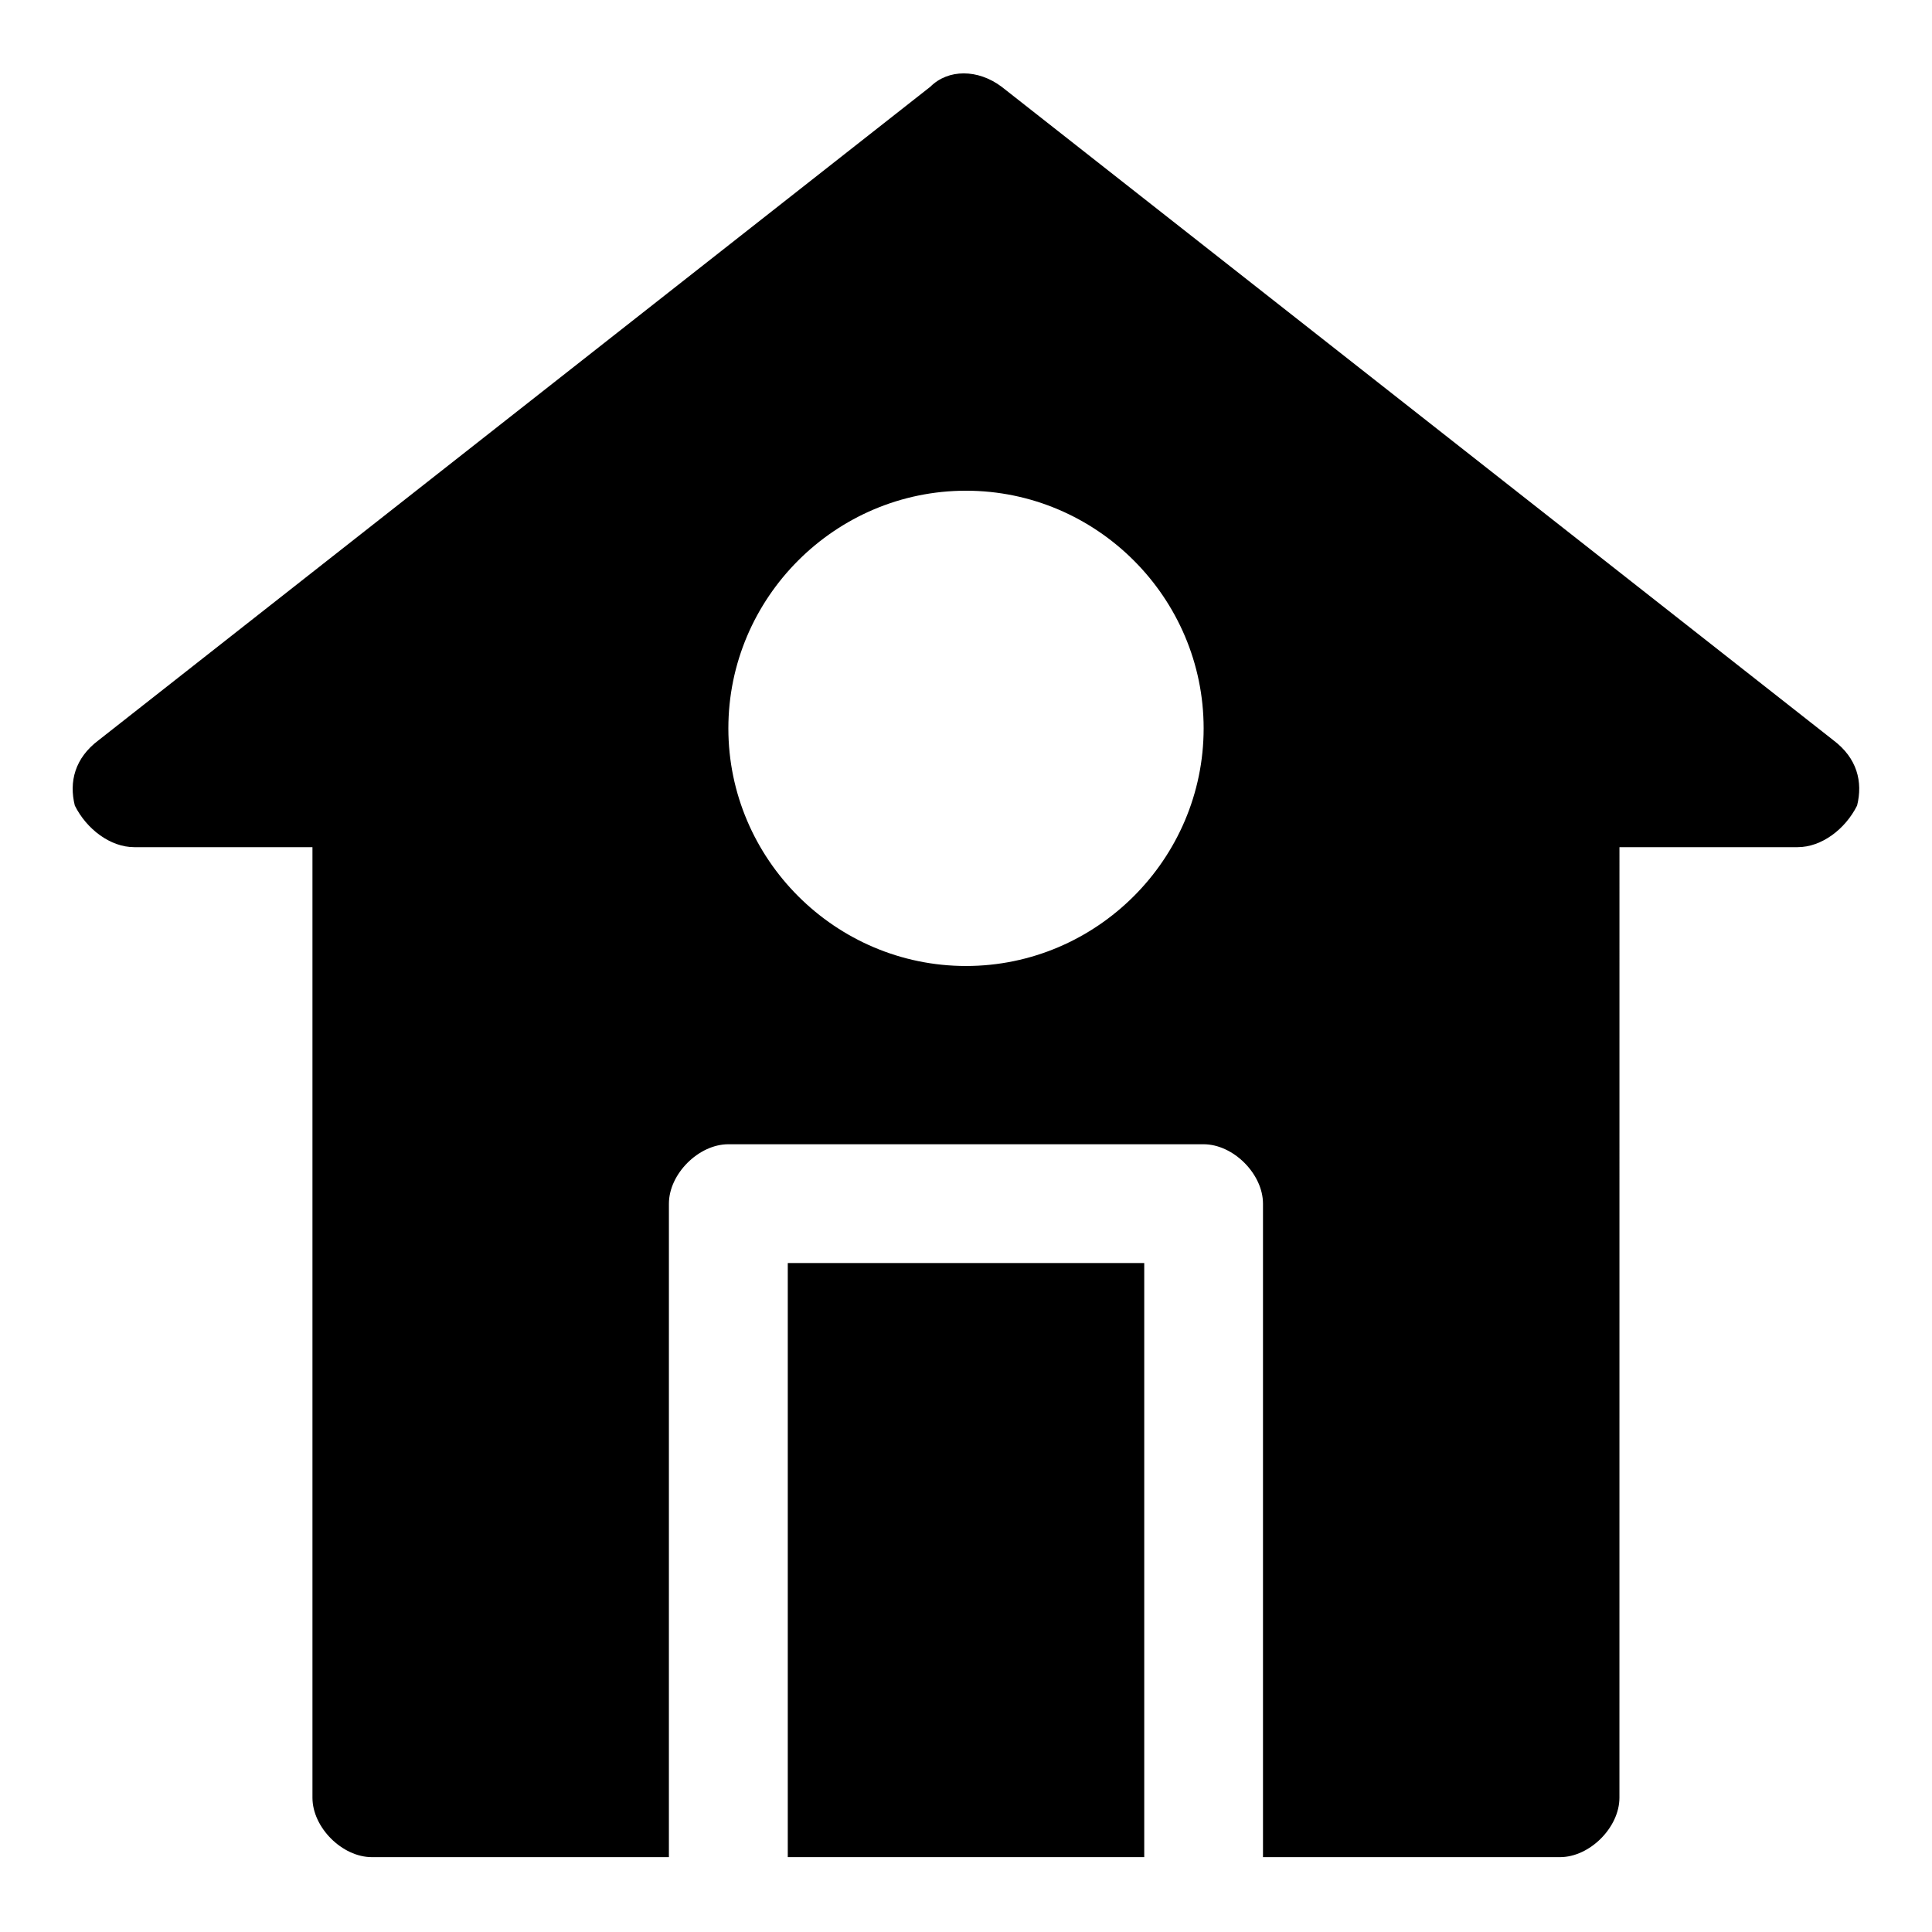
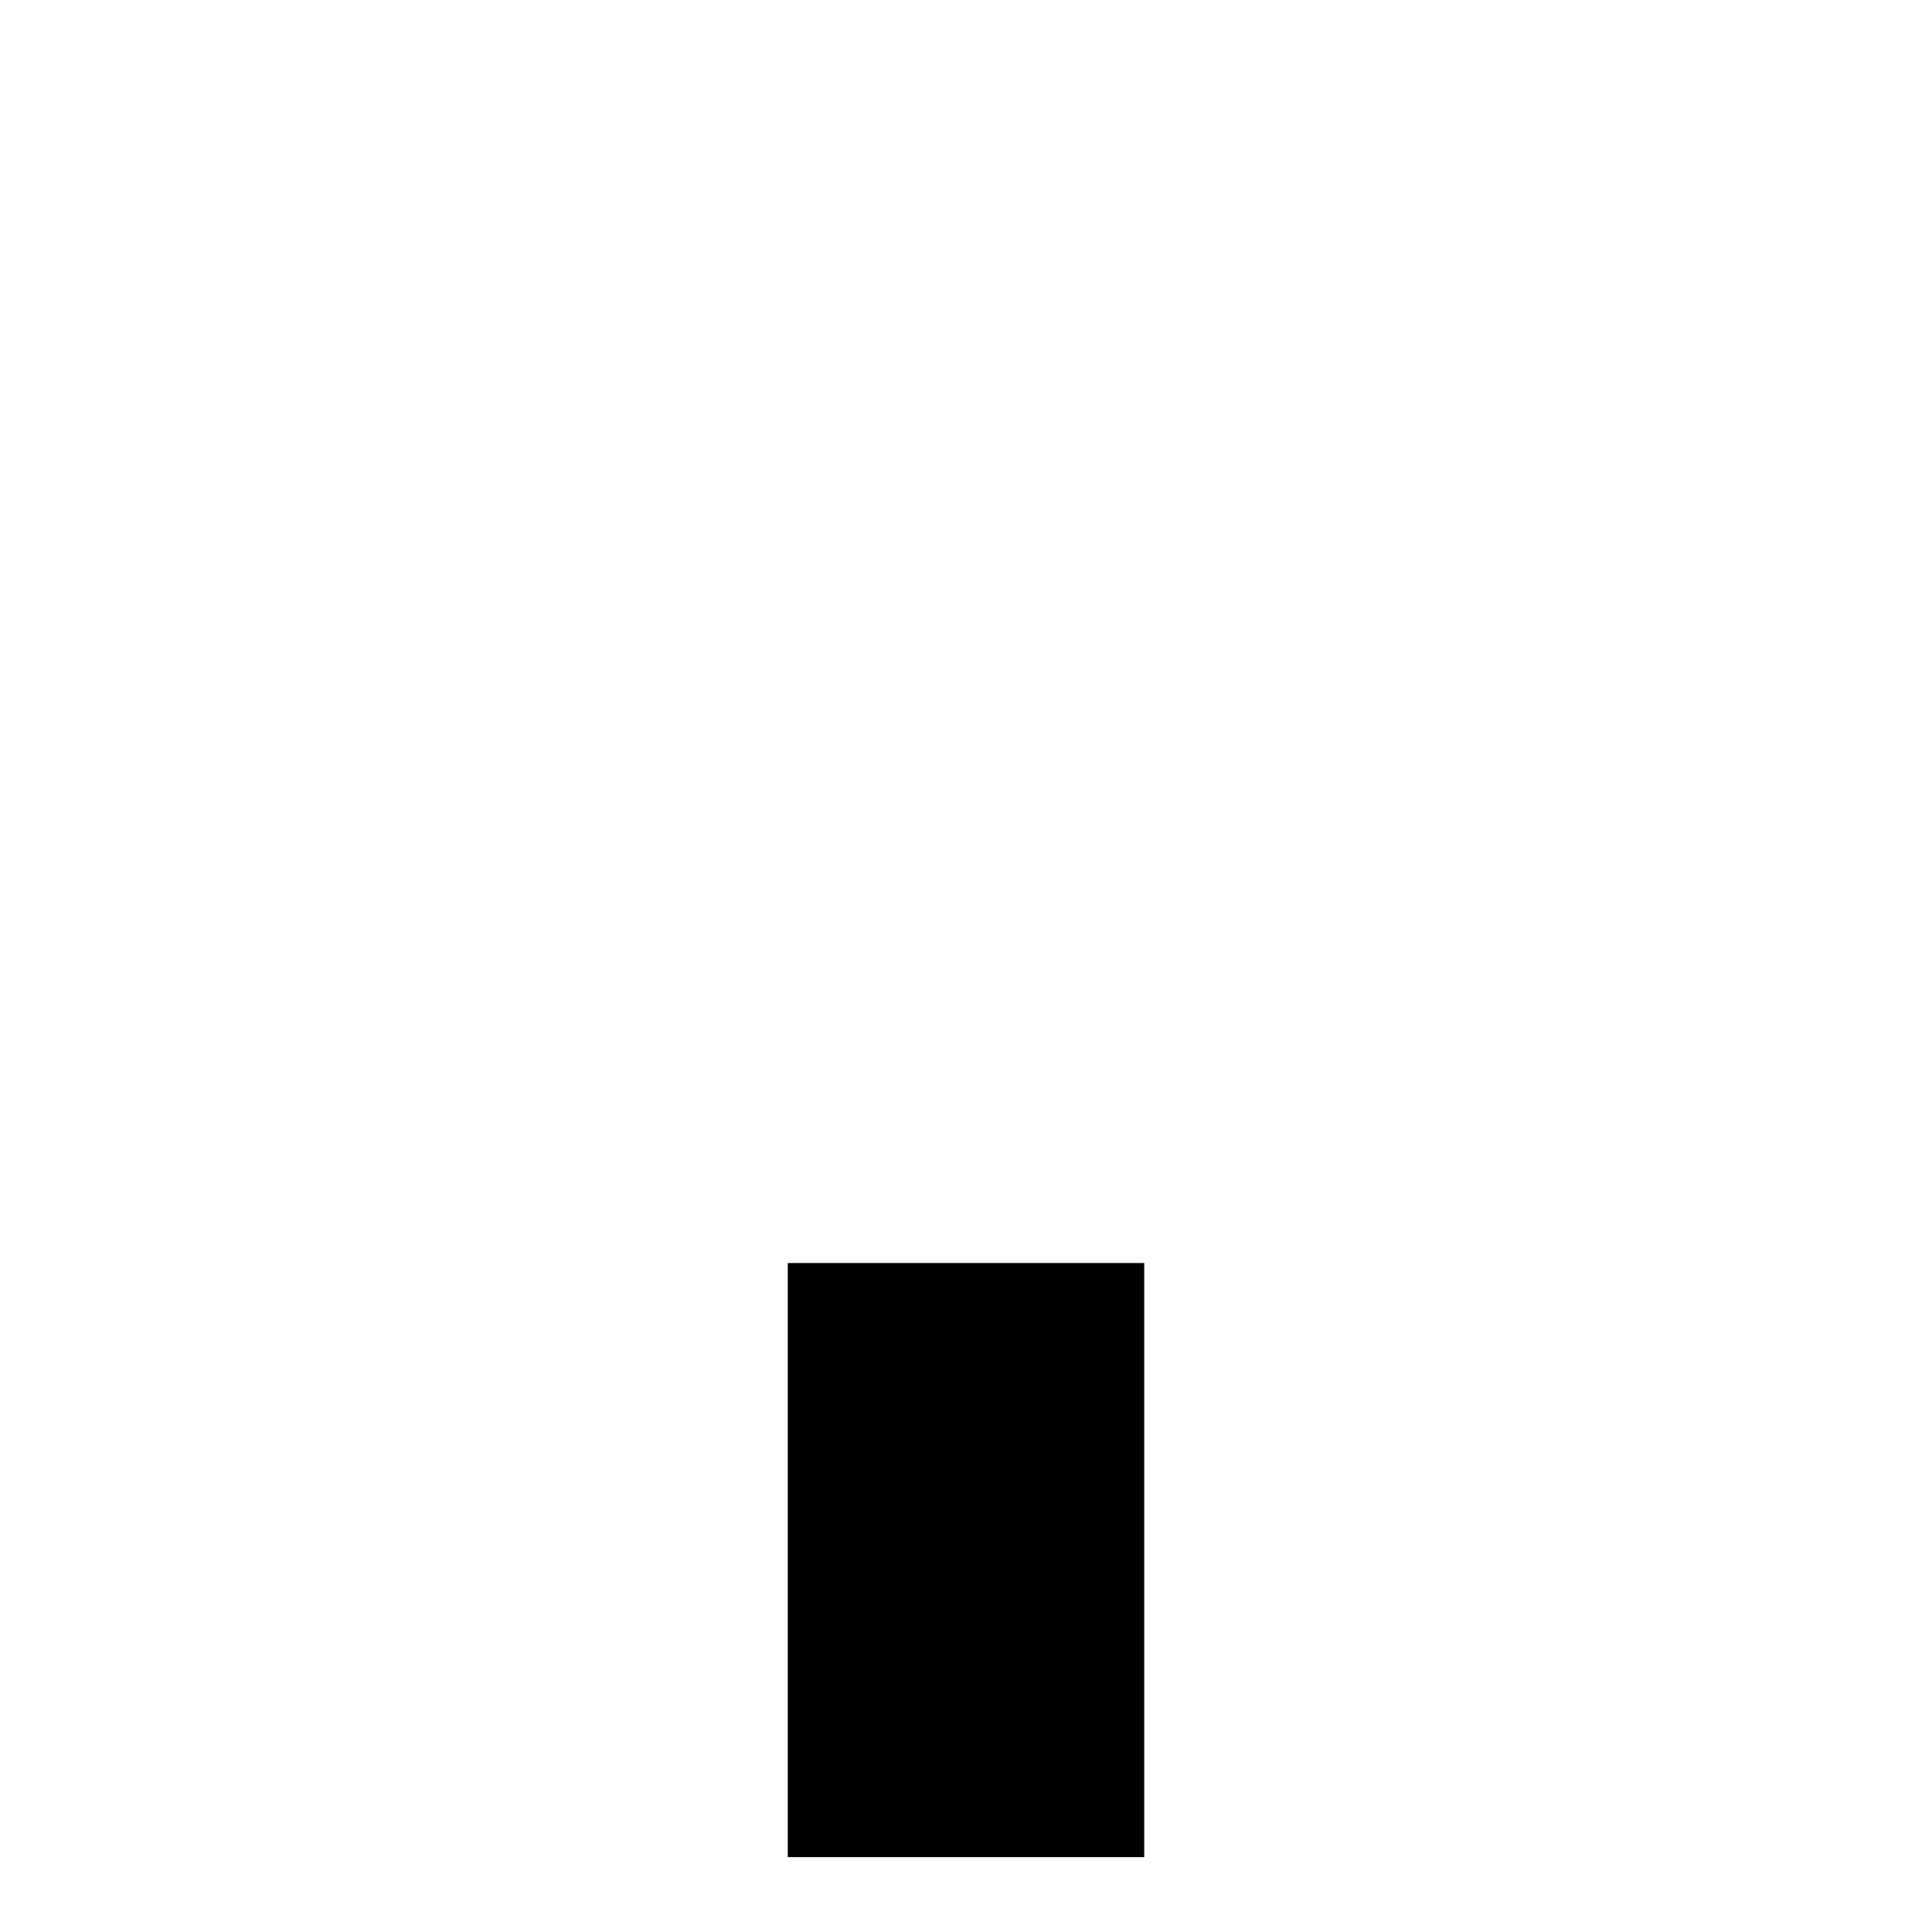
<svg xmlns="http://www.w3.org/2000/svg" fill="#000000" width="800px" height="800px" version="1.1" viewBox="144 144 512 512">
  <g>
-     <path d="m629.86 340.17-220.42-173.18c-6.297-4.723-14.168-4.723-18.895 0l-220.42 173.18c-6.297 4.723-7.871 11.02-6.297 17.316 3.152 6.301 9.449 11.023 15.746 11.023h47.23v251.91c0 7.871 7.871 15.742 15.742 15.742h78.719l0.004-173.18c0-7.871 7.871-15.742 15.742-15.742h125.95c7.871 0 15.742 7.871 15.742 15.742v173.18h78.719c7.871 0 15.742-7.871 15.742-15.742l0.008-251.91h47.23c6.297 0 12.594-4.723 15.742-11.02 1.578-6.301 0.004-12.598-6.293-17.32zm-229.86 59.828c-34.637 0-62.977-28.34-62.977-62.977 0-34.637 28.34-62.977 62.977-62.977s62.977 28.34 62.977 62.977c0 34.637-28.34 62.977-62.977 62.977z" />
    <path d="m352.77 604.67v31.488h94.465v-157.44h-94.465z" />
  </g>
</svg>